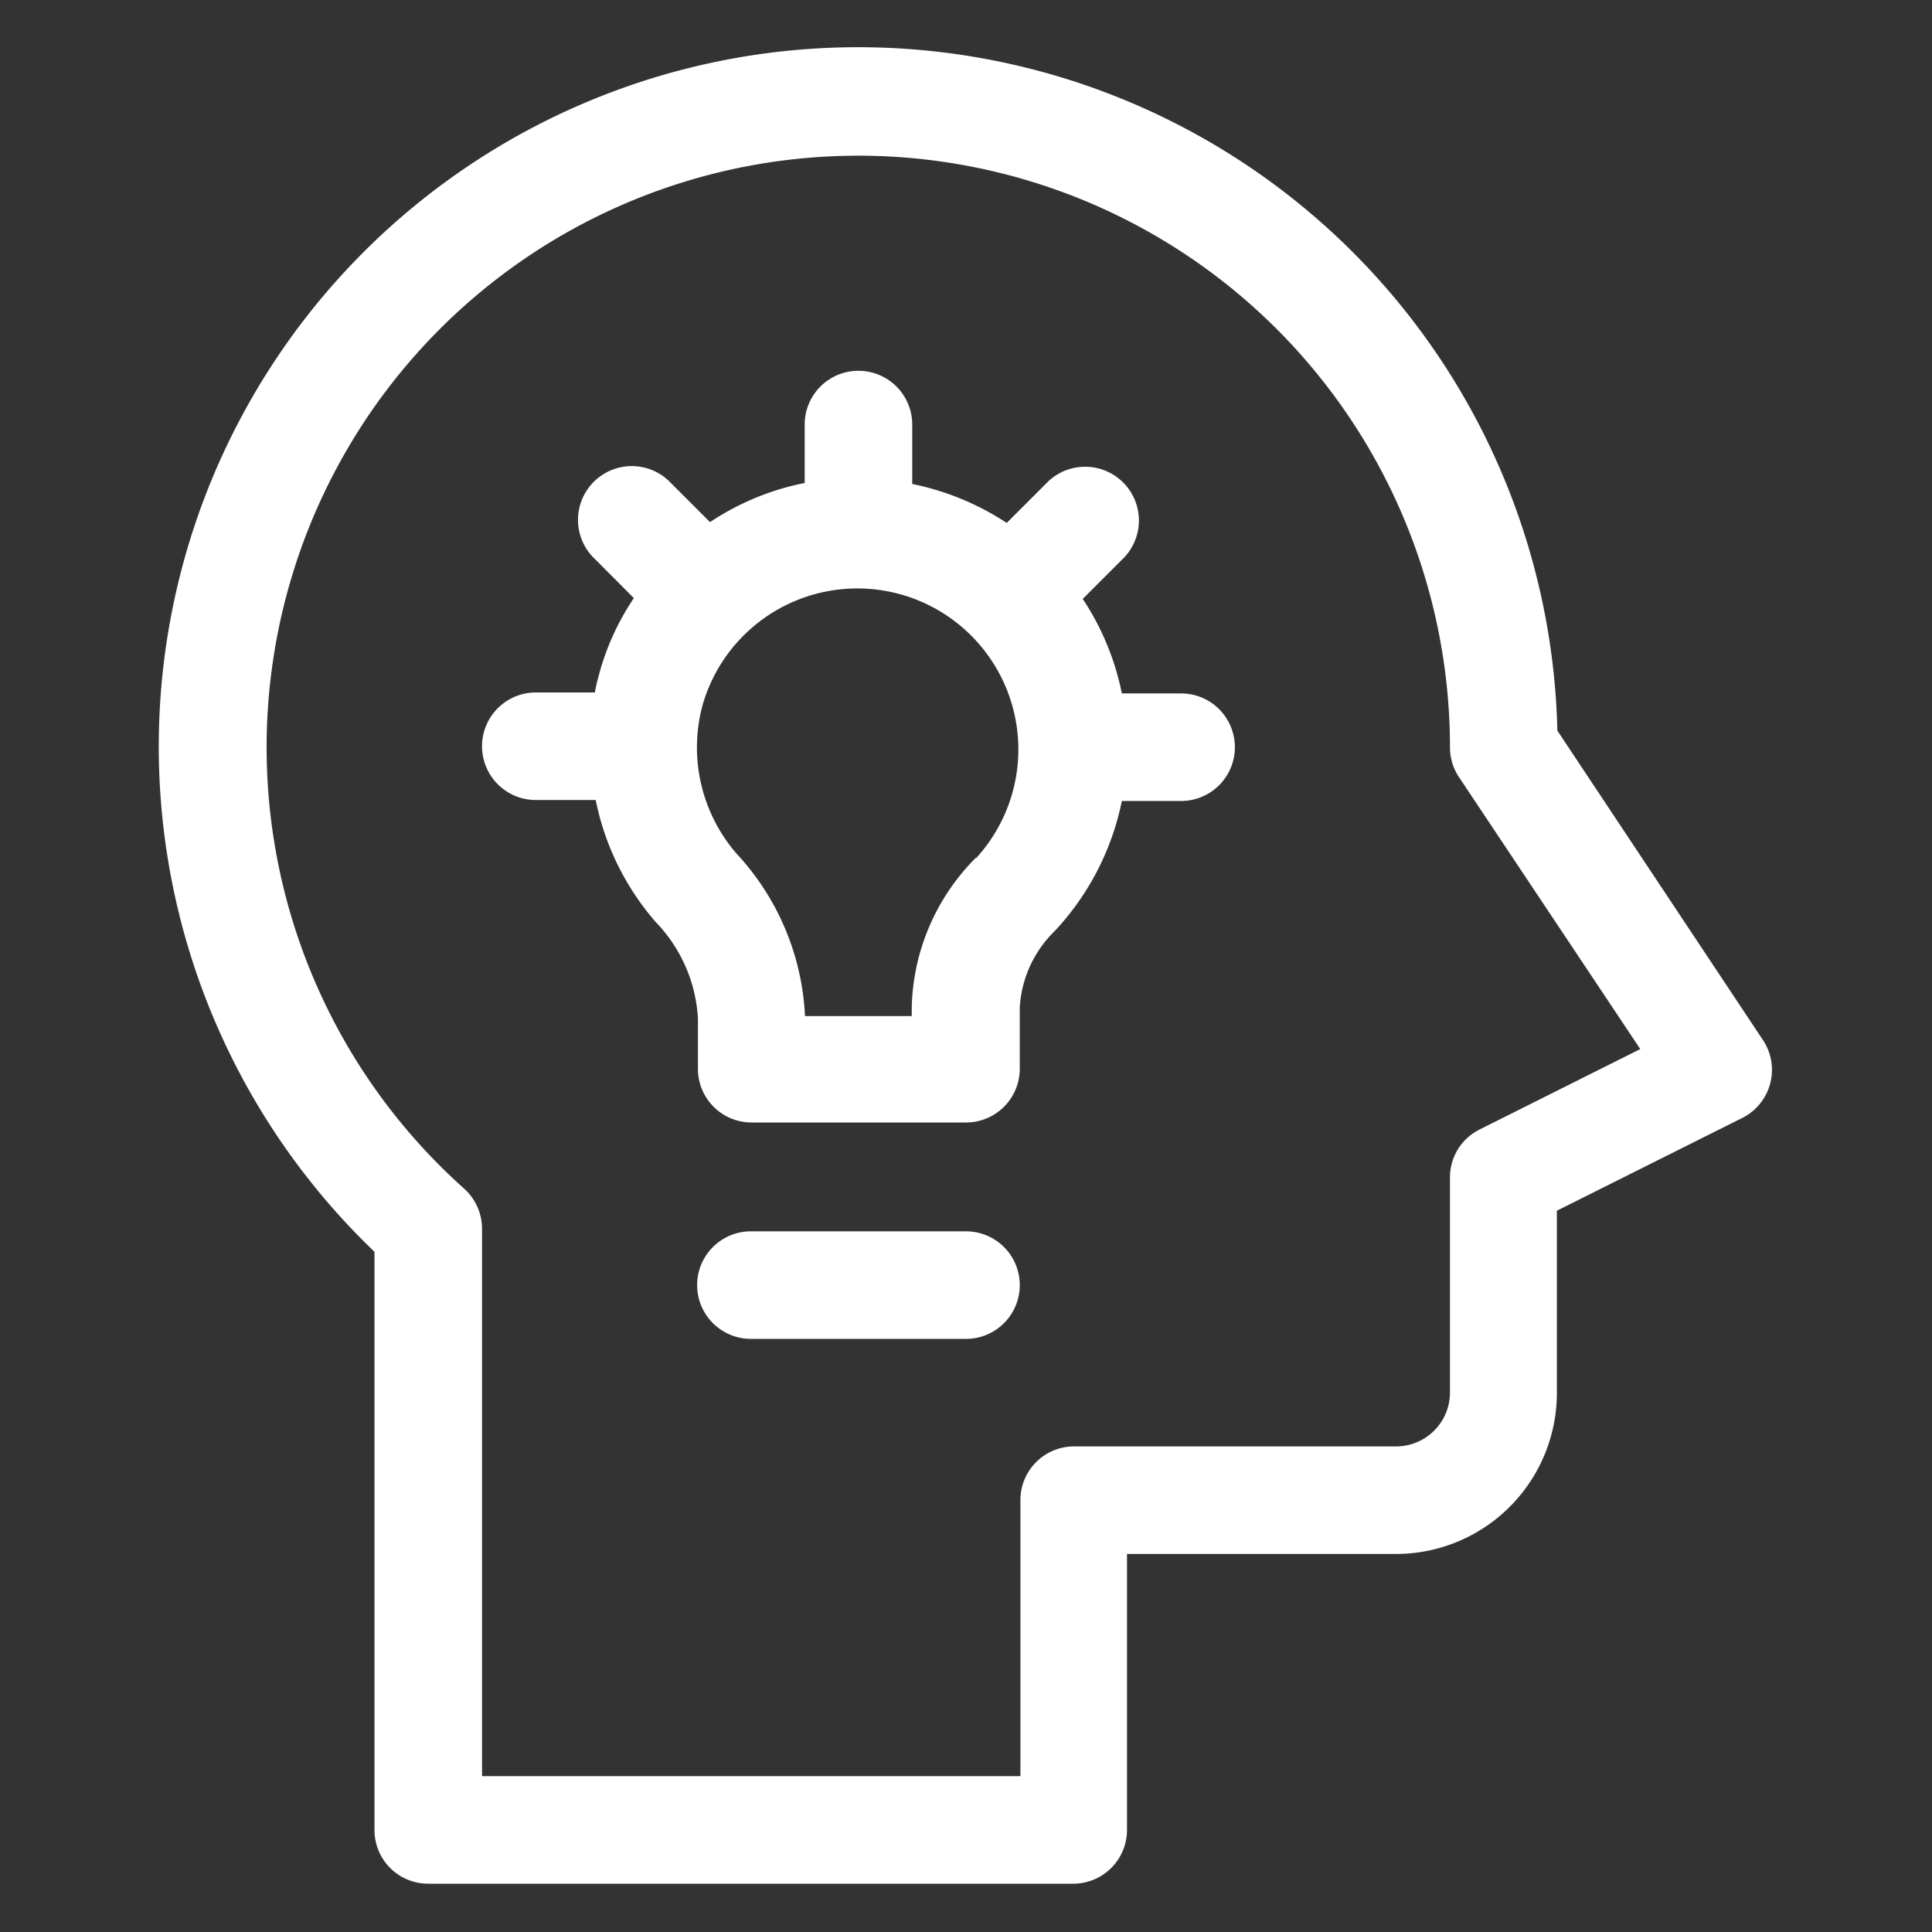
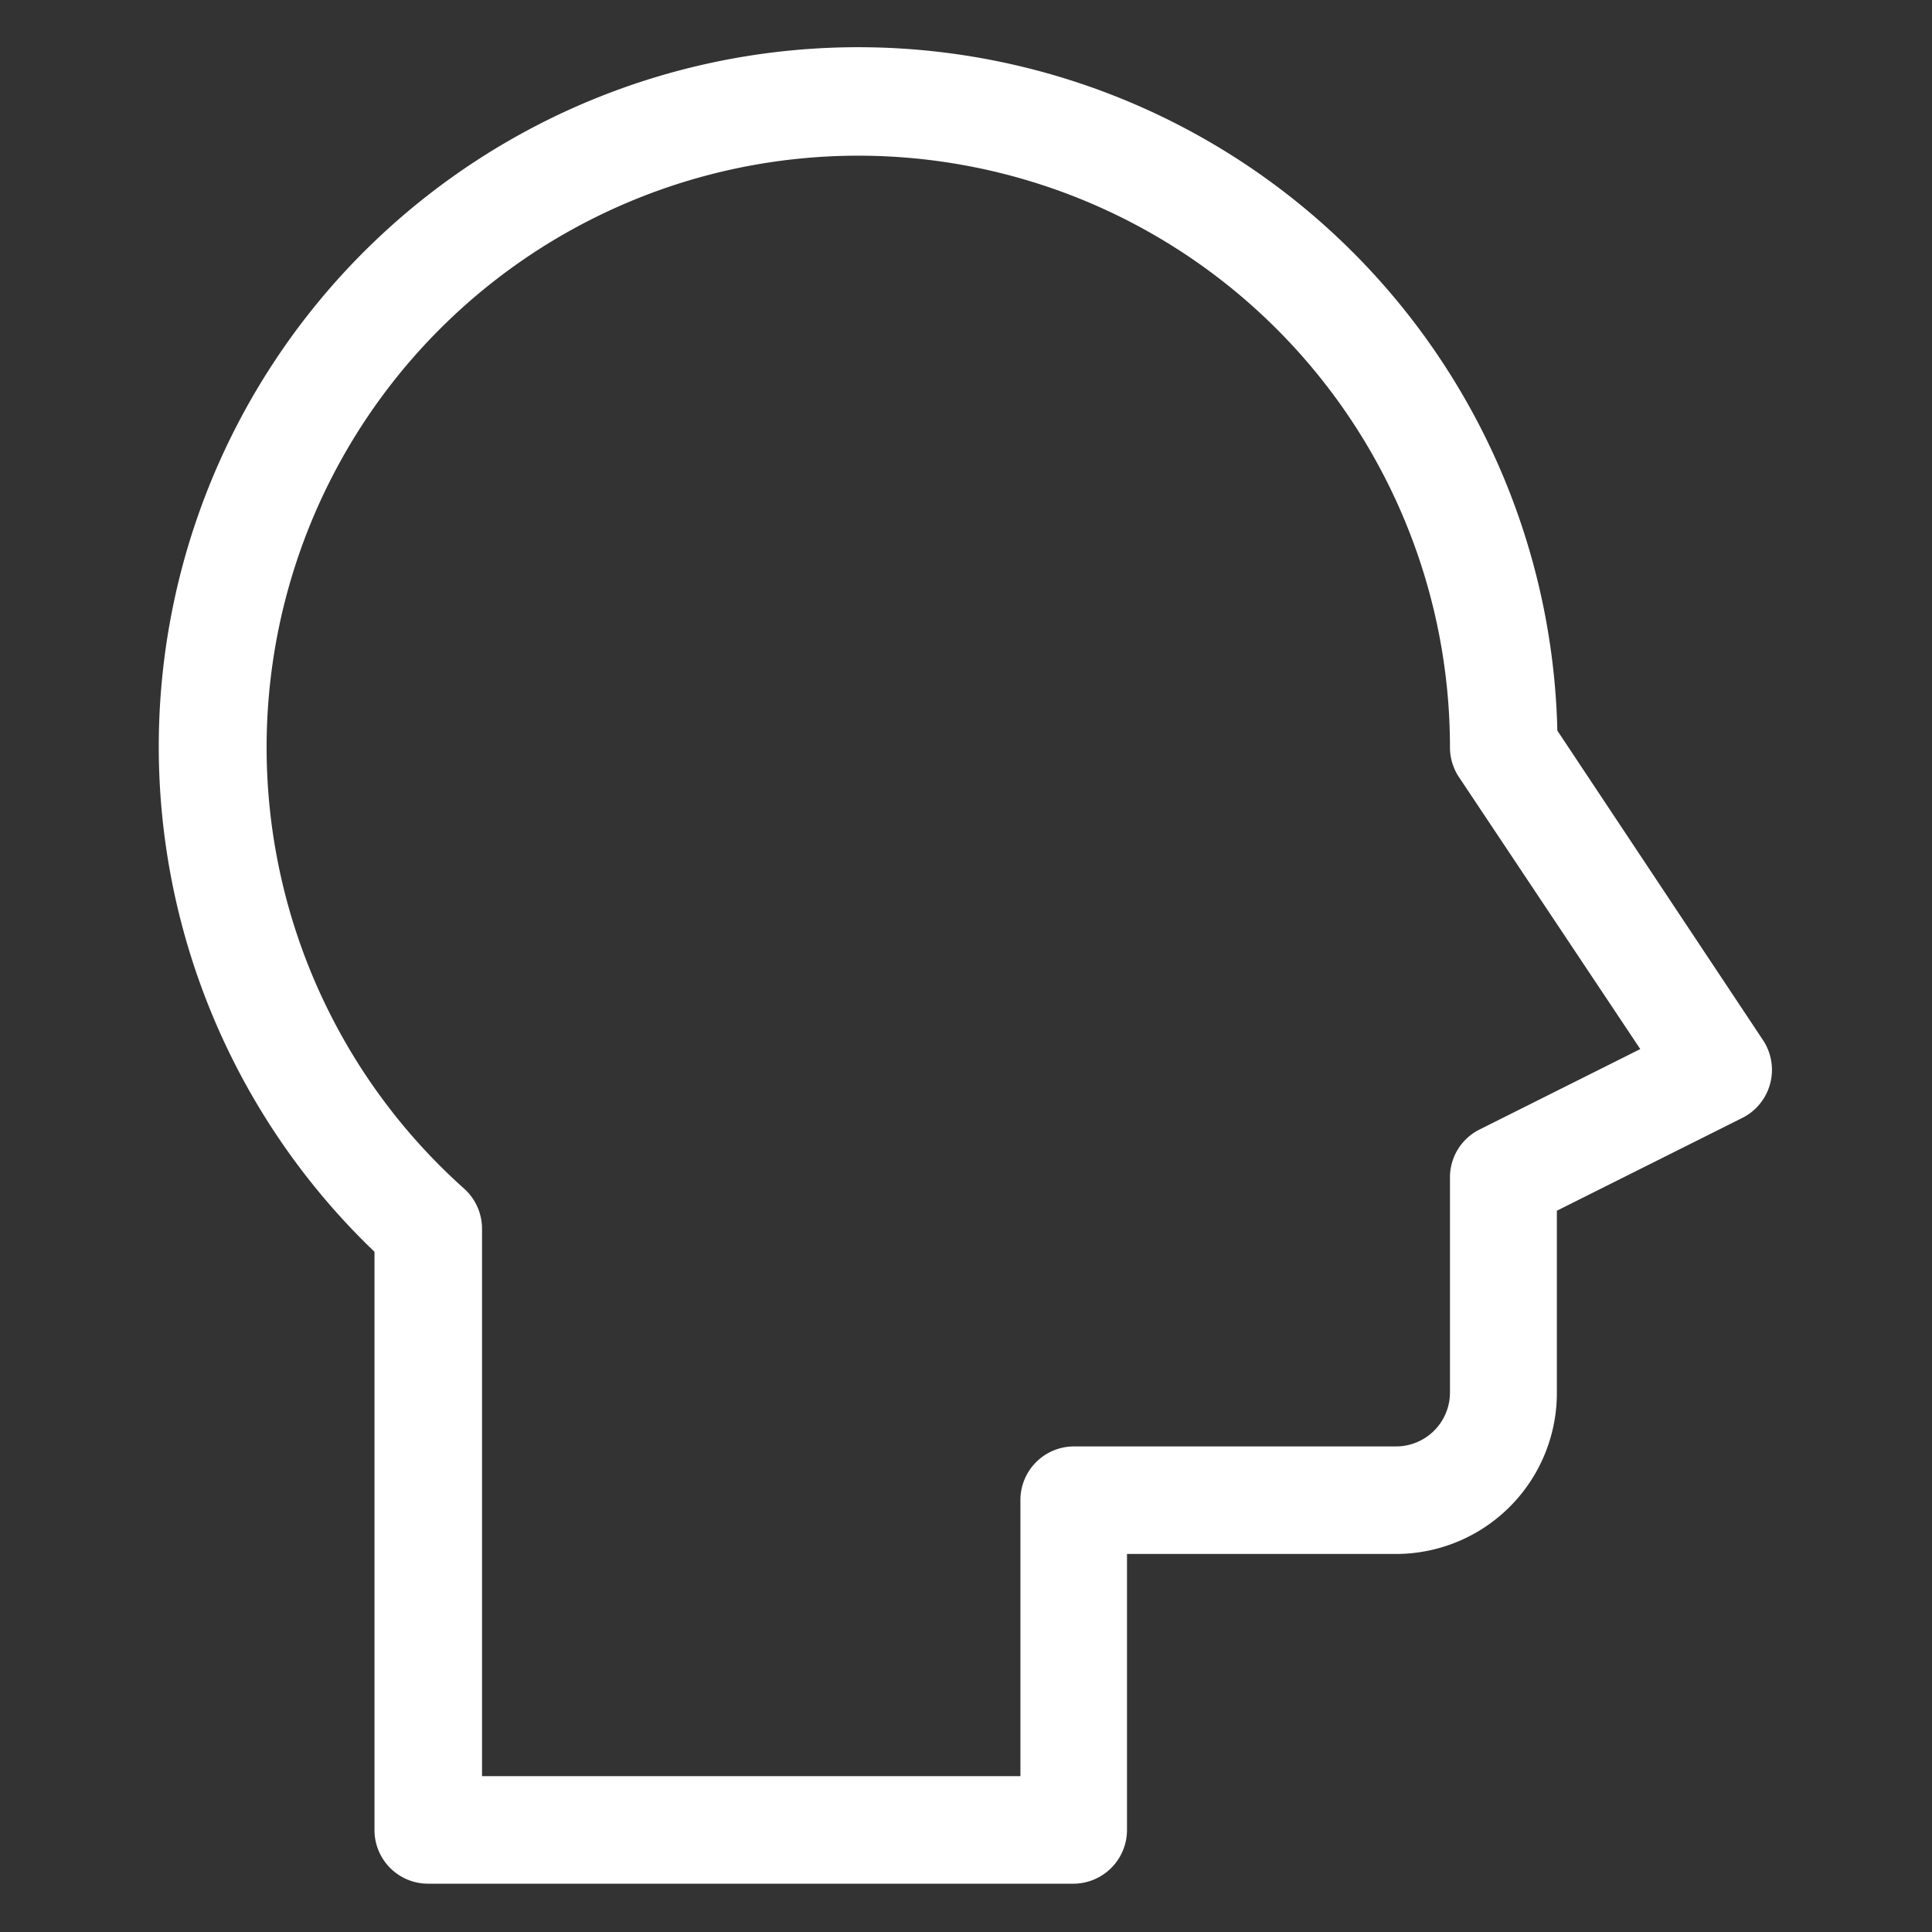
<svg xmlns="http://www.w3.org/2000/svg" id="Calque_1" data-name="Calque 1" viewBox="0 0 120 120" width="100" height="100">
  <rect x="0" y="0" width="120" height="120" fill="#333333" stroke="none" />
  <defs>
    <style>.cls-1{fill:#fff;}</style>
  </defs>
  <title>nos-creations-abc-com</title>
  <path class="cls-1" d="M96.73,45.38A43.44,43.44,0,1,0,23.26,77.75v35.91A3.33,3.33,0,0,0,26.6,117H66.68A3.34,3.34,0,0,0,70,113.66V96.52h16.7a10,10,0,0,0,10-10V75.2l11.51-5.76a3.34,3.34,0,0,0,1.29-4.84ZM91.91,70.15a3.32,3.32,0,0,0-1.85,3V86.5a3.35,3.35,0,0,1-3.34,3.34h-20a3.33,3.33,0,0,0-3.34,3.34v17.14H29.94v-34a3.36,3.36,0,0,0-1.11-2.49A36.75,36.75,0,1,1,90.06,46.41a3.33,3.33,0,0,0,.56,1.86l11.26,16.89Z" />
-   <path class="cls-1" d="M60,76.48H46.64a3.34,3.34,0,1,0,0,6.68H60a3.34,3.34,0,1,0,0-6.68Z" />
-   <path class="cls-1" d="M73.36,43.07H69.68a16.47,16.47,0,0,0-2.43-5.87l2.6-2.6a3.34,3.34,0,0,0-4.72-4.72l-2.6,2.6a16.75,16.75,0,0,0-5.87-2.42V26.37a3.34,3.34,0,1,0-6.68,0V30l-.25.05a16.33,16.33,0,0,0-5.63,2.38l-2.59-2.59a3.34,3.34,0,0,0-4.72,4.72l2.58,2.59a15.84,15.84,0,0,0-2.23,5,8.23,8.23,0,0,0-.19.86H33.28a3.34,3.34,0,1,0,0,6.68H37a16.48,16.48,0,0,0,3.72,7.57,9.37,9.37,0,0,1,2.63,6v3.12a3.33,3.33,0,0,0,3.34,3.34H60a3.34,3.34,0,0,0,3.34-3.34V62.56a7.2,7.2,0,0,1,2.17-4.73,16.67,16.67,0,0,0,4.17-8.08h3.68a3.34,3.34,0,1,0,0-6.68ZM60.63,53.26a13.58,13.58,0,0,0-4,9.3v.55H50A15.92,15.92,0,0,0,45.73,53a10.08,10.08,0,0,1-2.11-9.14,10,10,0,1,1,17,9.45Z" />
</svg>